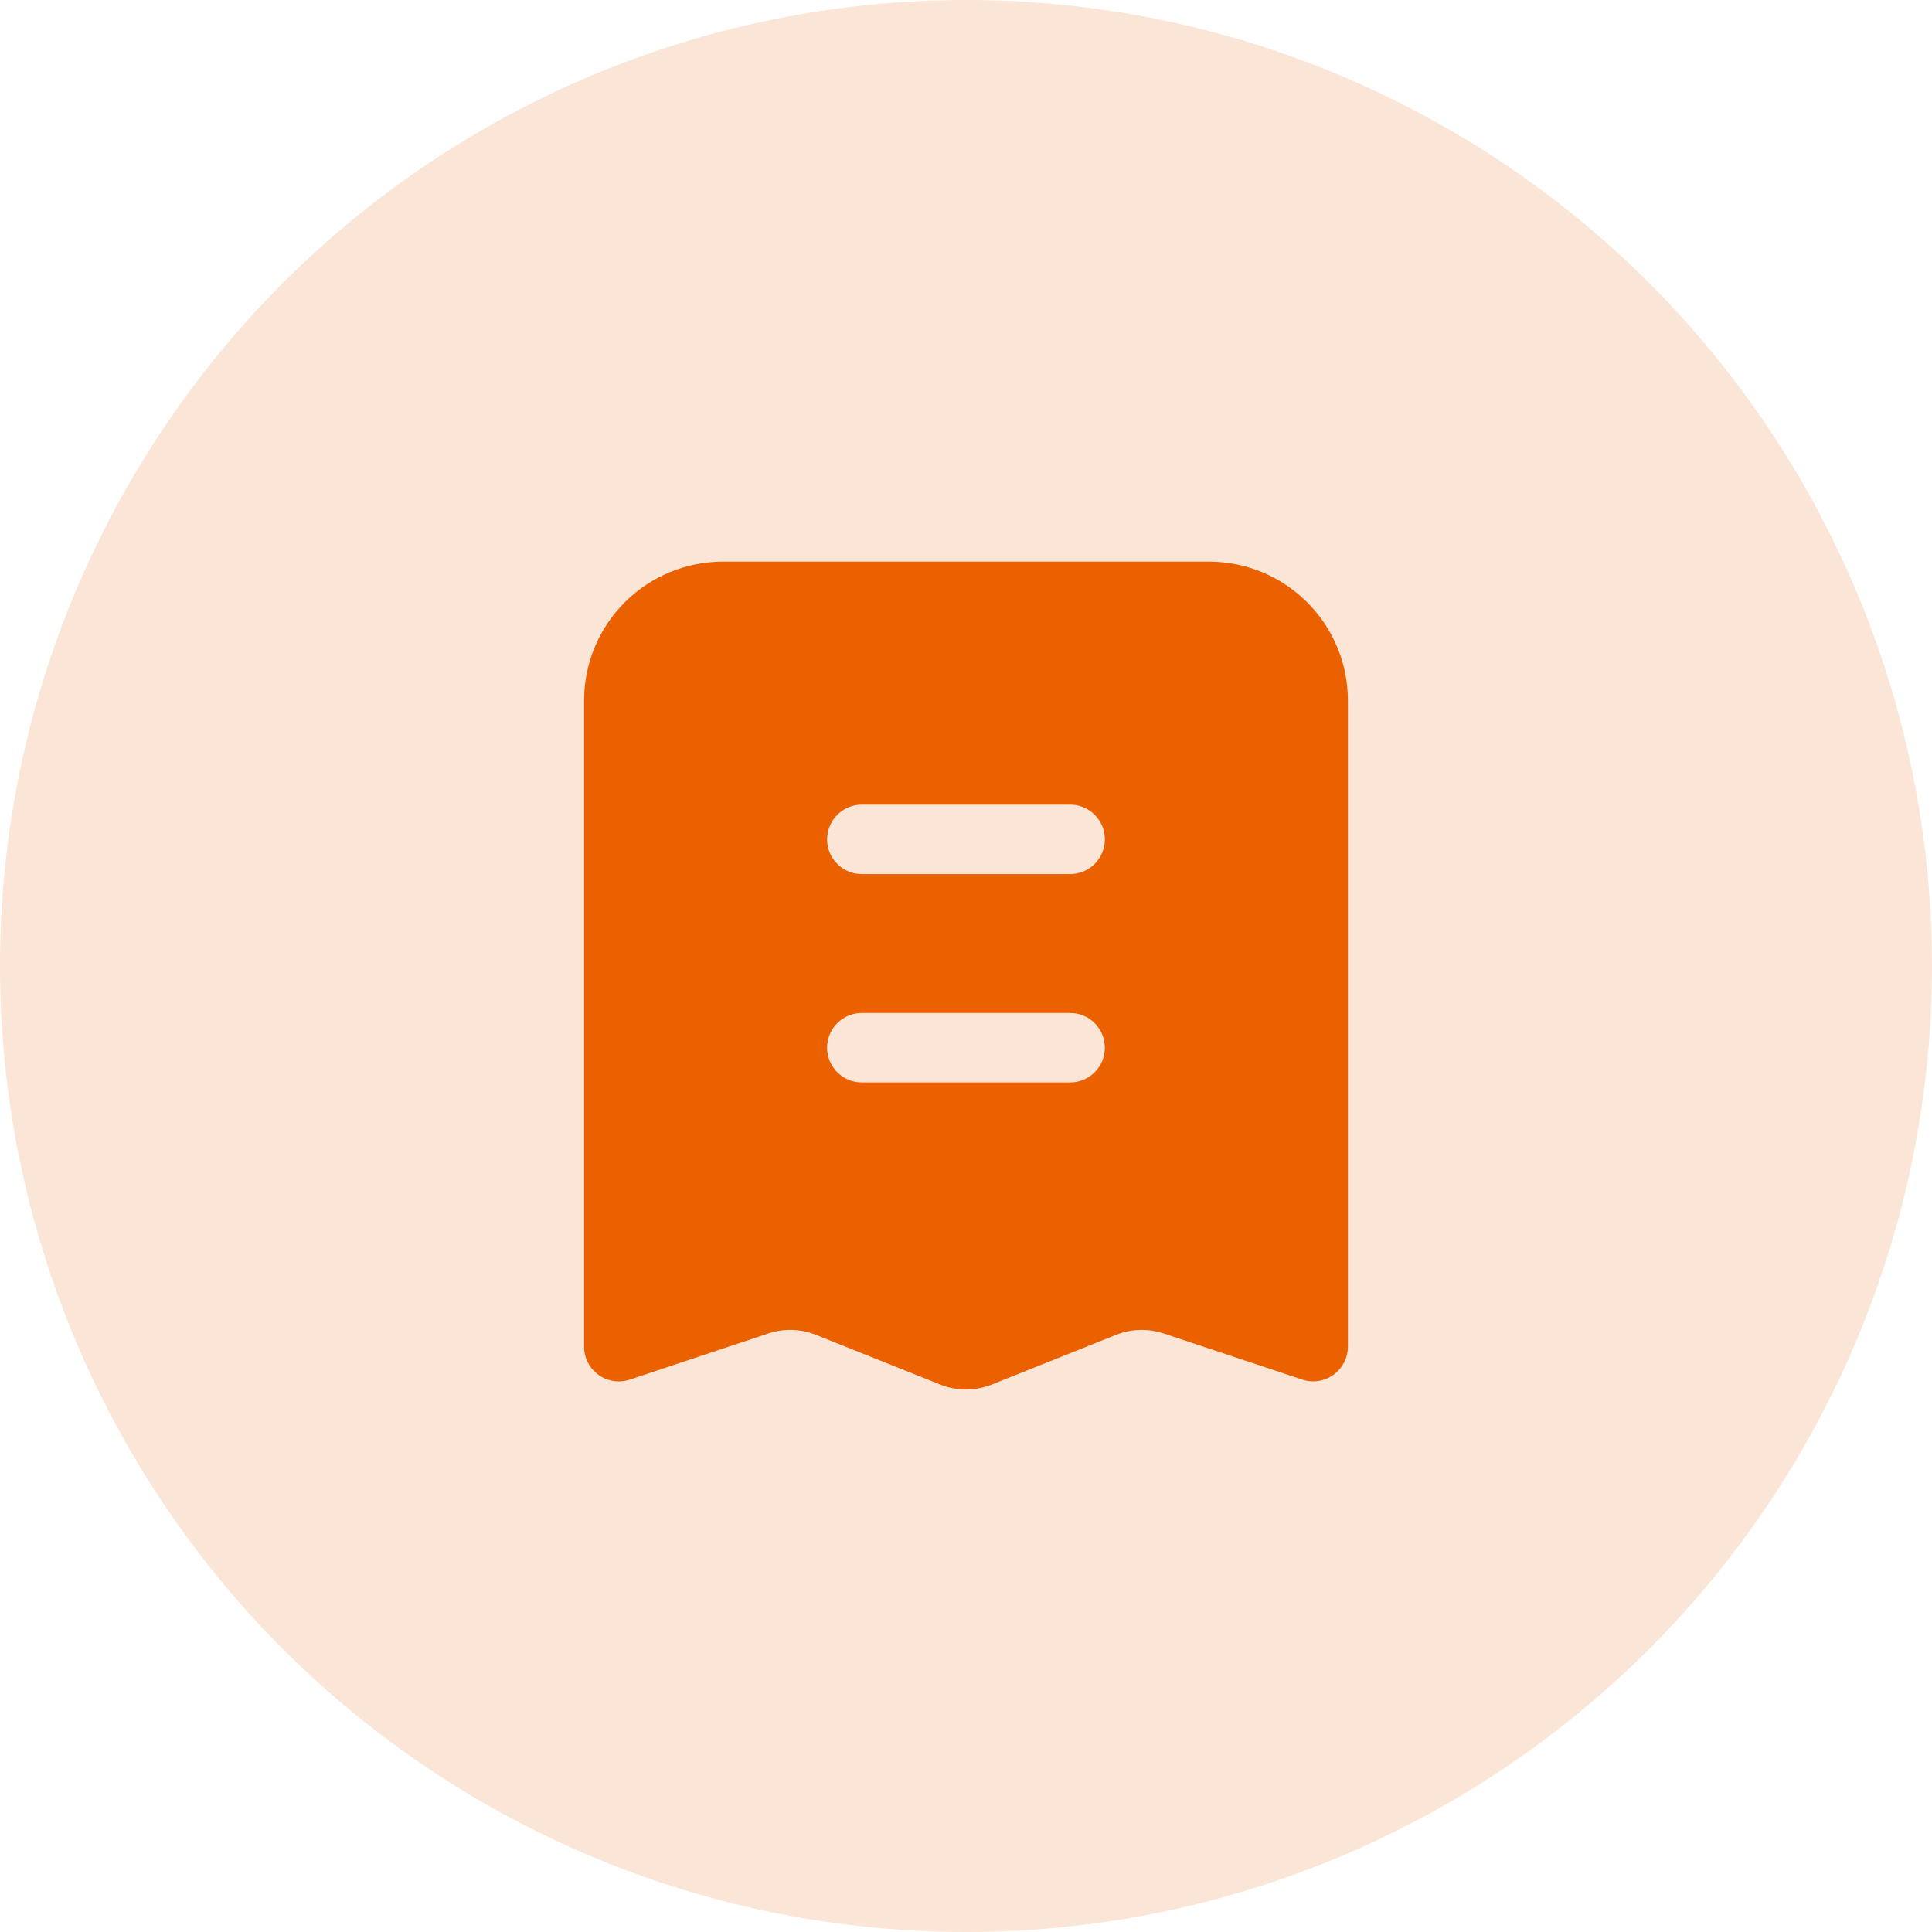
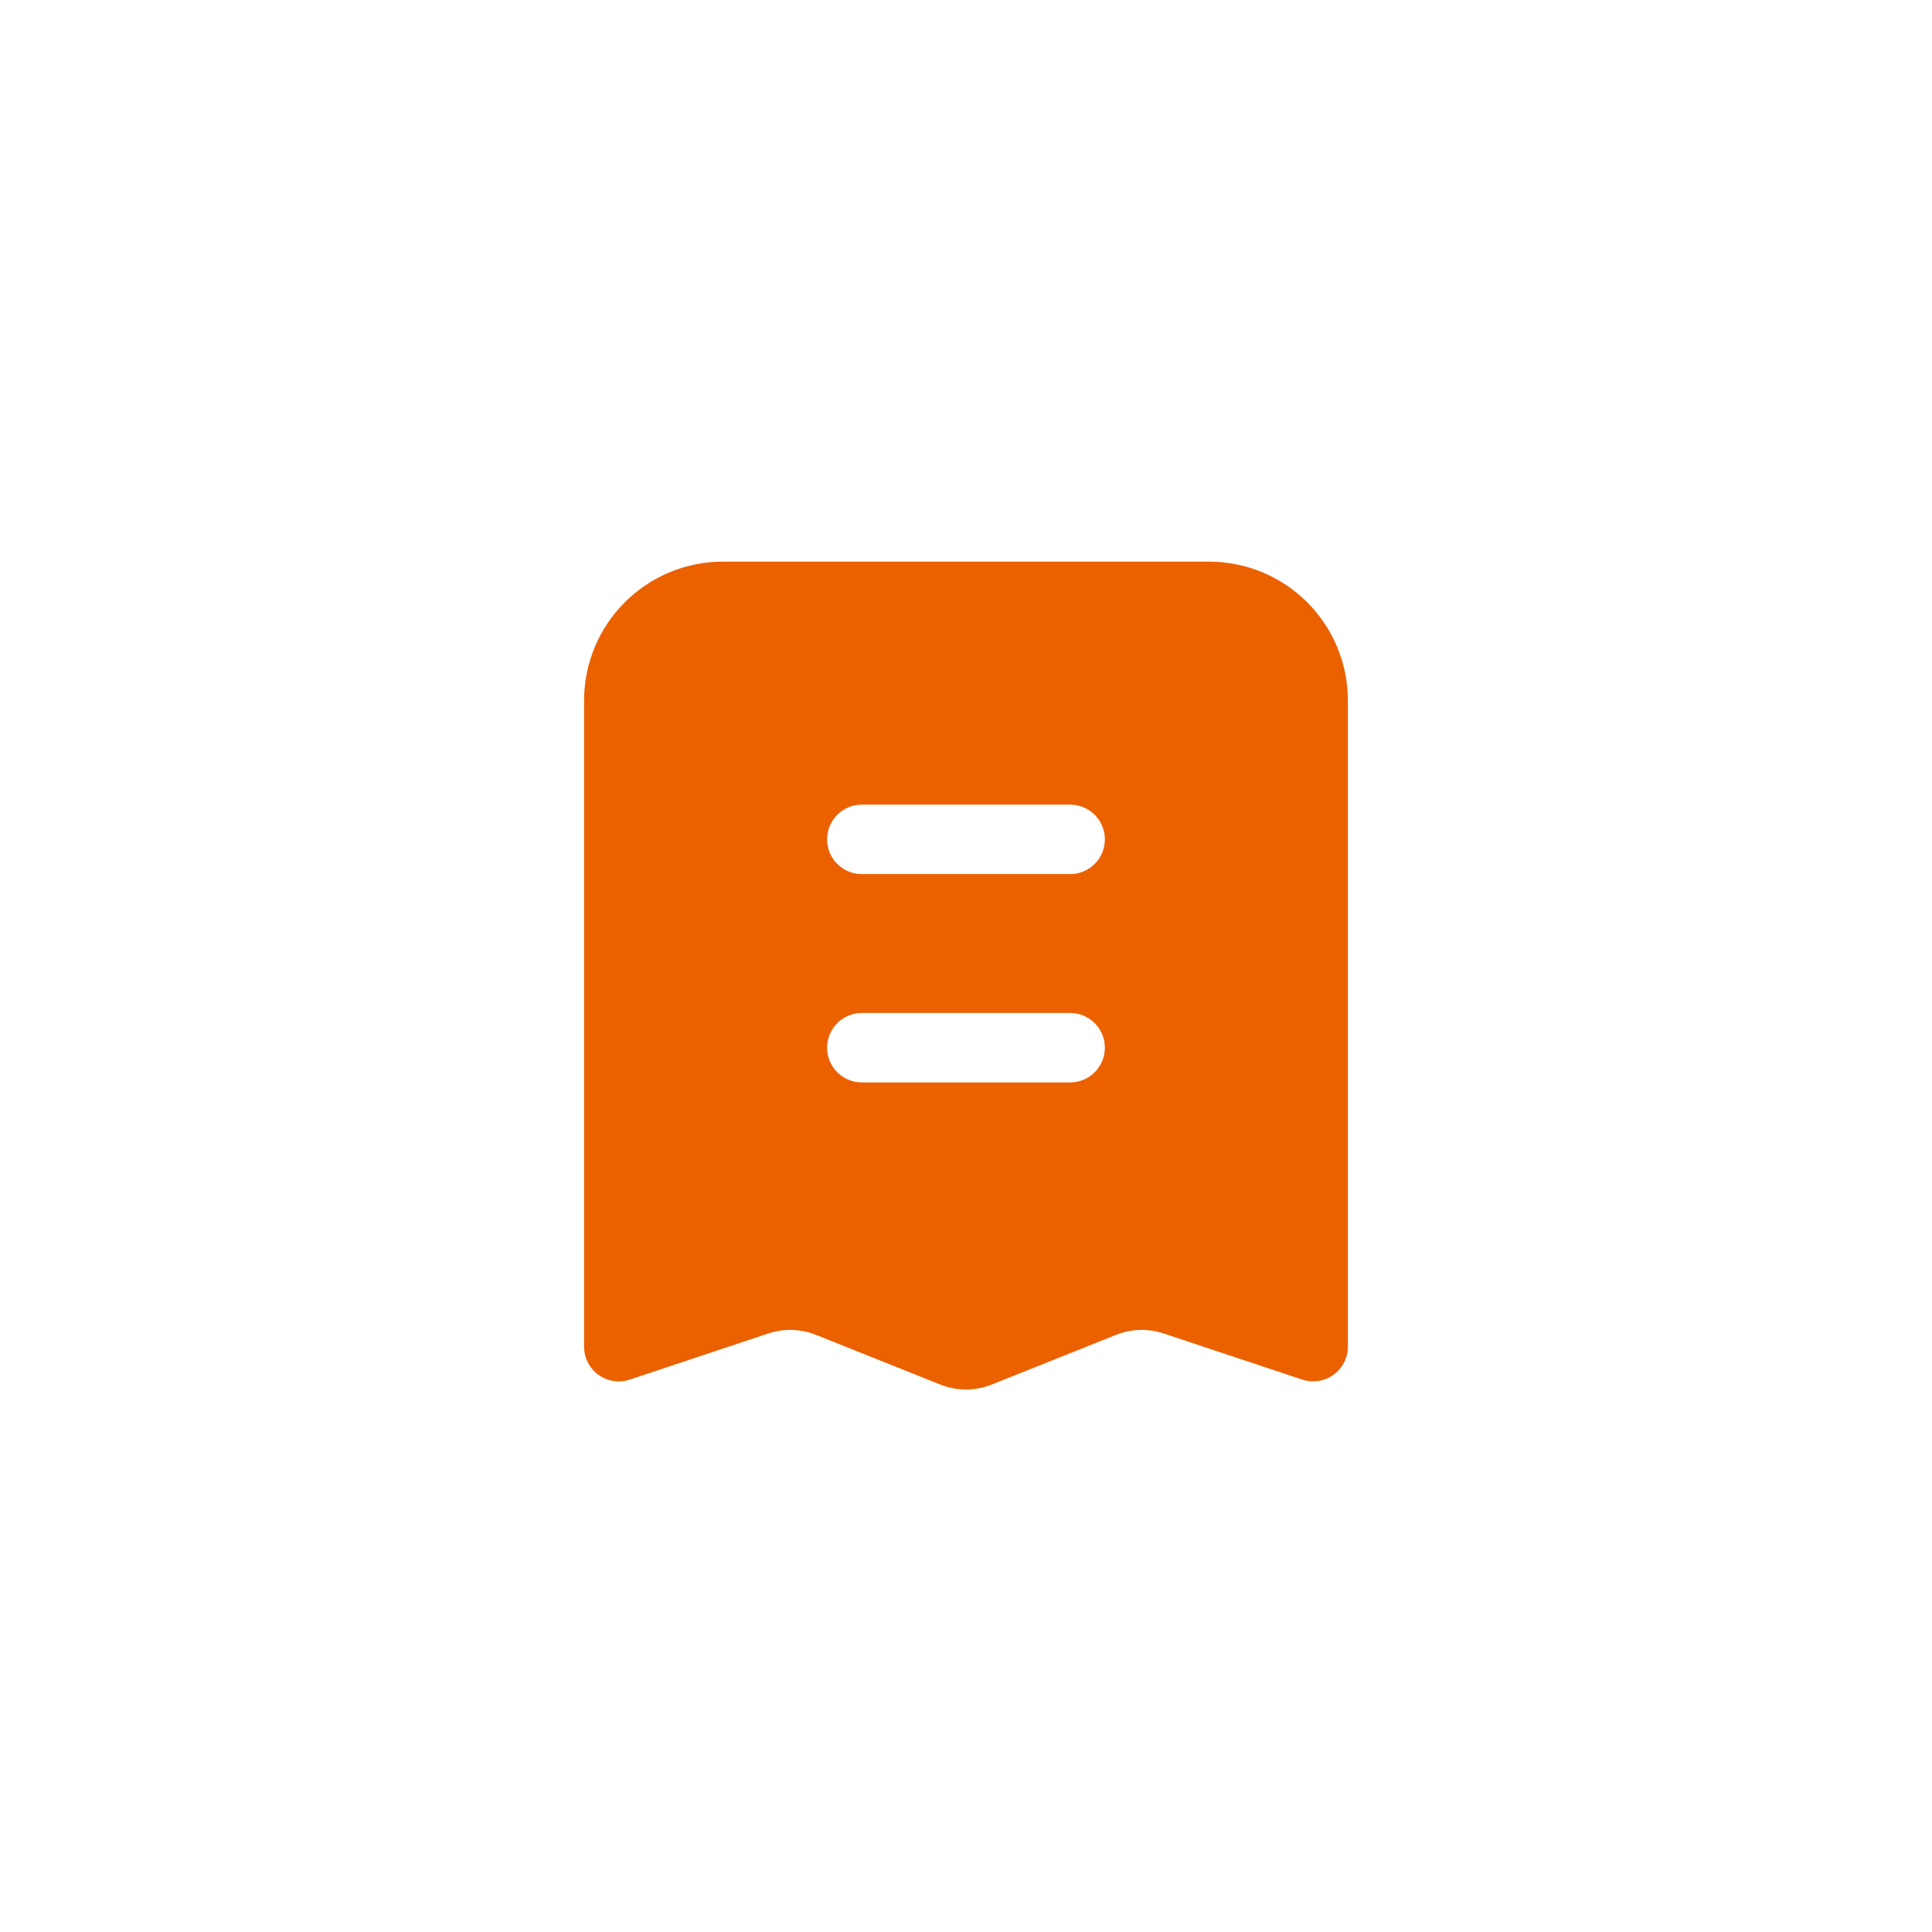
<svg xmlns="http://www.w3.org/2000/svg" width="66px" height="66px" viewBox="0 0 66 66" version="1.1">
  <title>编组 10</title>
  <g id="页面-1" stroke="none" stroke-width="1" fill="none" fill-rule="evenodd">
    <g id="关于我们" transform="translate(-926, -1741)" fill="#EB6100">
      <g id="编组-10" transform="translate(926, 1741)">
-         <circle id="椭圆形备份-4" opacity="0.161" cx="33" cy="33" r="33" />
        <g id="编组" transform="translate(19.953, 19.186)" fill-rule="nonzero">
-           <path d="M4.744,1.77635684e-15 C3.486,1.77635684e-15 2.279,0.5 1.39,1.39 C0.5,2.279 0,3.486 0,4.744 L0,26.82 C0,27.201 0.184,27.559 0.493,27.782 C0.802,28.004 1.199,28.065 1.561,27.944 L6.292,26.367 C6.824,26.19 7.402,26.207 7.923,26.416 L12.165,28.112 C12.731,28.338 13.362,28.338 13.928,28.112 L18.17,26.416 C18.691,26.207 19.269,26.191 19.801,26.368 L24.533,27.943 C24.895,28.063 25.292,28.002 25.601,27.779 C25.91,27.556 26.093,27.199 26.093,26.818 L26.093,4.744 C26.093,3.486 25.593,2.279 24.703,1.39 C23.814,0.5 22.607,1.77635684e-15 21.349,1.77635684e-15 L4.744,1.77635684e-15 Z M8.302,9.488 C8.302,9.174 8.427,8.872 8.65,8.65 C8.872,8.427 9.174,8.302 9.488,8.302 L16.605,8.302 C17.26,8.302 17.791,8.833 17.791,9.488 C17.791,10.143 17.26,10.674 16.605,10.674 L9.488,10.674 C8.833,10.674 8.302,10.143 8.302,9.488 L8.302,9.488 Z M8.302,16.605 C8.302,16.29 8.427,15.988 8.65,15.766 C8.872,15.544 9.174,15.419 9.488,15.419 L16.605,15.419 C17.26,15.419 17.791,15.95 17.791,16.605 C17.791,17.26 17.26,17.791 16.605,17.791 L9.488,17.791 C8.833,17.791 8.302,17.26 8.302,16.605 L8.302,16.605 Z" id="形状" />
+           <path d="M4.744,1.77635684e-15 C3.486,1.77635684e-15 2.279,0.5 1.39,1.39 C0.5,2.279 0,3.486 0,4.744 L0,26.82 C0,27.201 0.184,27.559 0.493,27.782 C0.802,28.004 1.199,28.065 1.561,27.944 L6.292,26.367 C6.824,26.19 7.402,26.207 7.923,26.416 L12.165,28.112 C12.731,28.338 13.362,28.338 13.928,28.112 L18.17,26.416 C18.691,26.207 19.269,26.191 19.801,26.368 L24.533,27.943 C24.895,28.063 25.292,28.002 25.601,27.779 C25.91,27.556 26.093,27.199 26.093,26.818 L26.093,4.744 C26.093,3.486 25.593,2.279 24.703,1.39 C23.814,0.5 22.607,1.77635684e-15 21.349,1.77635684e-15 L4.744,1.77635684e-15 M8.302,9.488 C8.302,9.174 8.427,8.872 8.65,8.65 C8.872,8.427 9.174,8.302 9.488,8.302 L16.605,8.302 C17.26,8.302 17.791,8.833 17.791,9.488 C17.791,10.143 17.26,10.674 16.605,10.674 L9.488,10.674 C8.833,10.674 8.302,10.143 8.302,9.488 L8.302,9.488 Z M8.302,16.605 C8.302,16.29 8.427,15.988 8.65,15.766 C8.872,15.544 9.174,15.419 9.488,15.419 L16.605,15.419 C17.26,15.419 17.791,15.95 17.791,16.605 C17.791,17.26 17.26,17.791 16.605,17.791 L9.488,17.791 C8.833,17.791 8.302,17.26 8.302,16.605 L8.302,16.605 Z" id="形状" />
        </g>
      </g>
    </g>
  </g>
</svg>